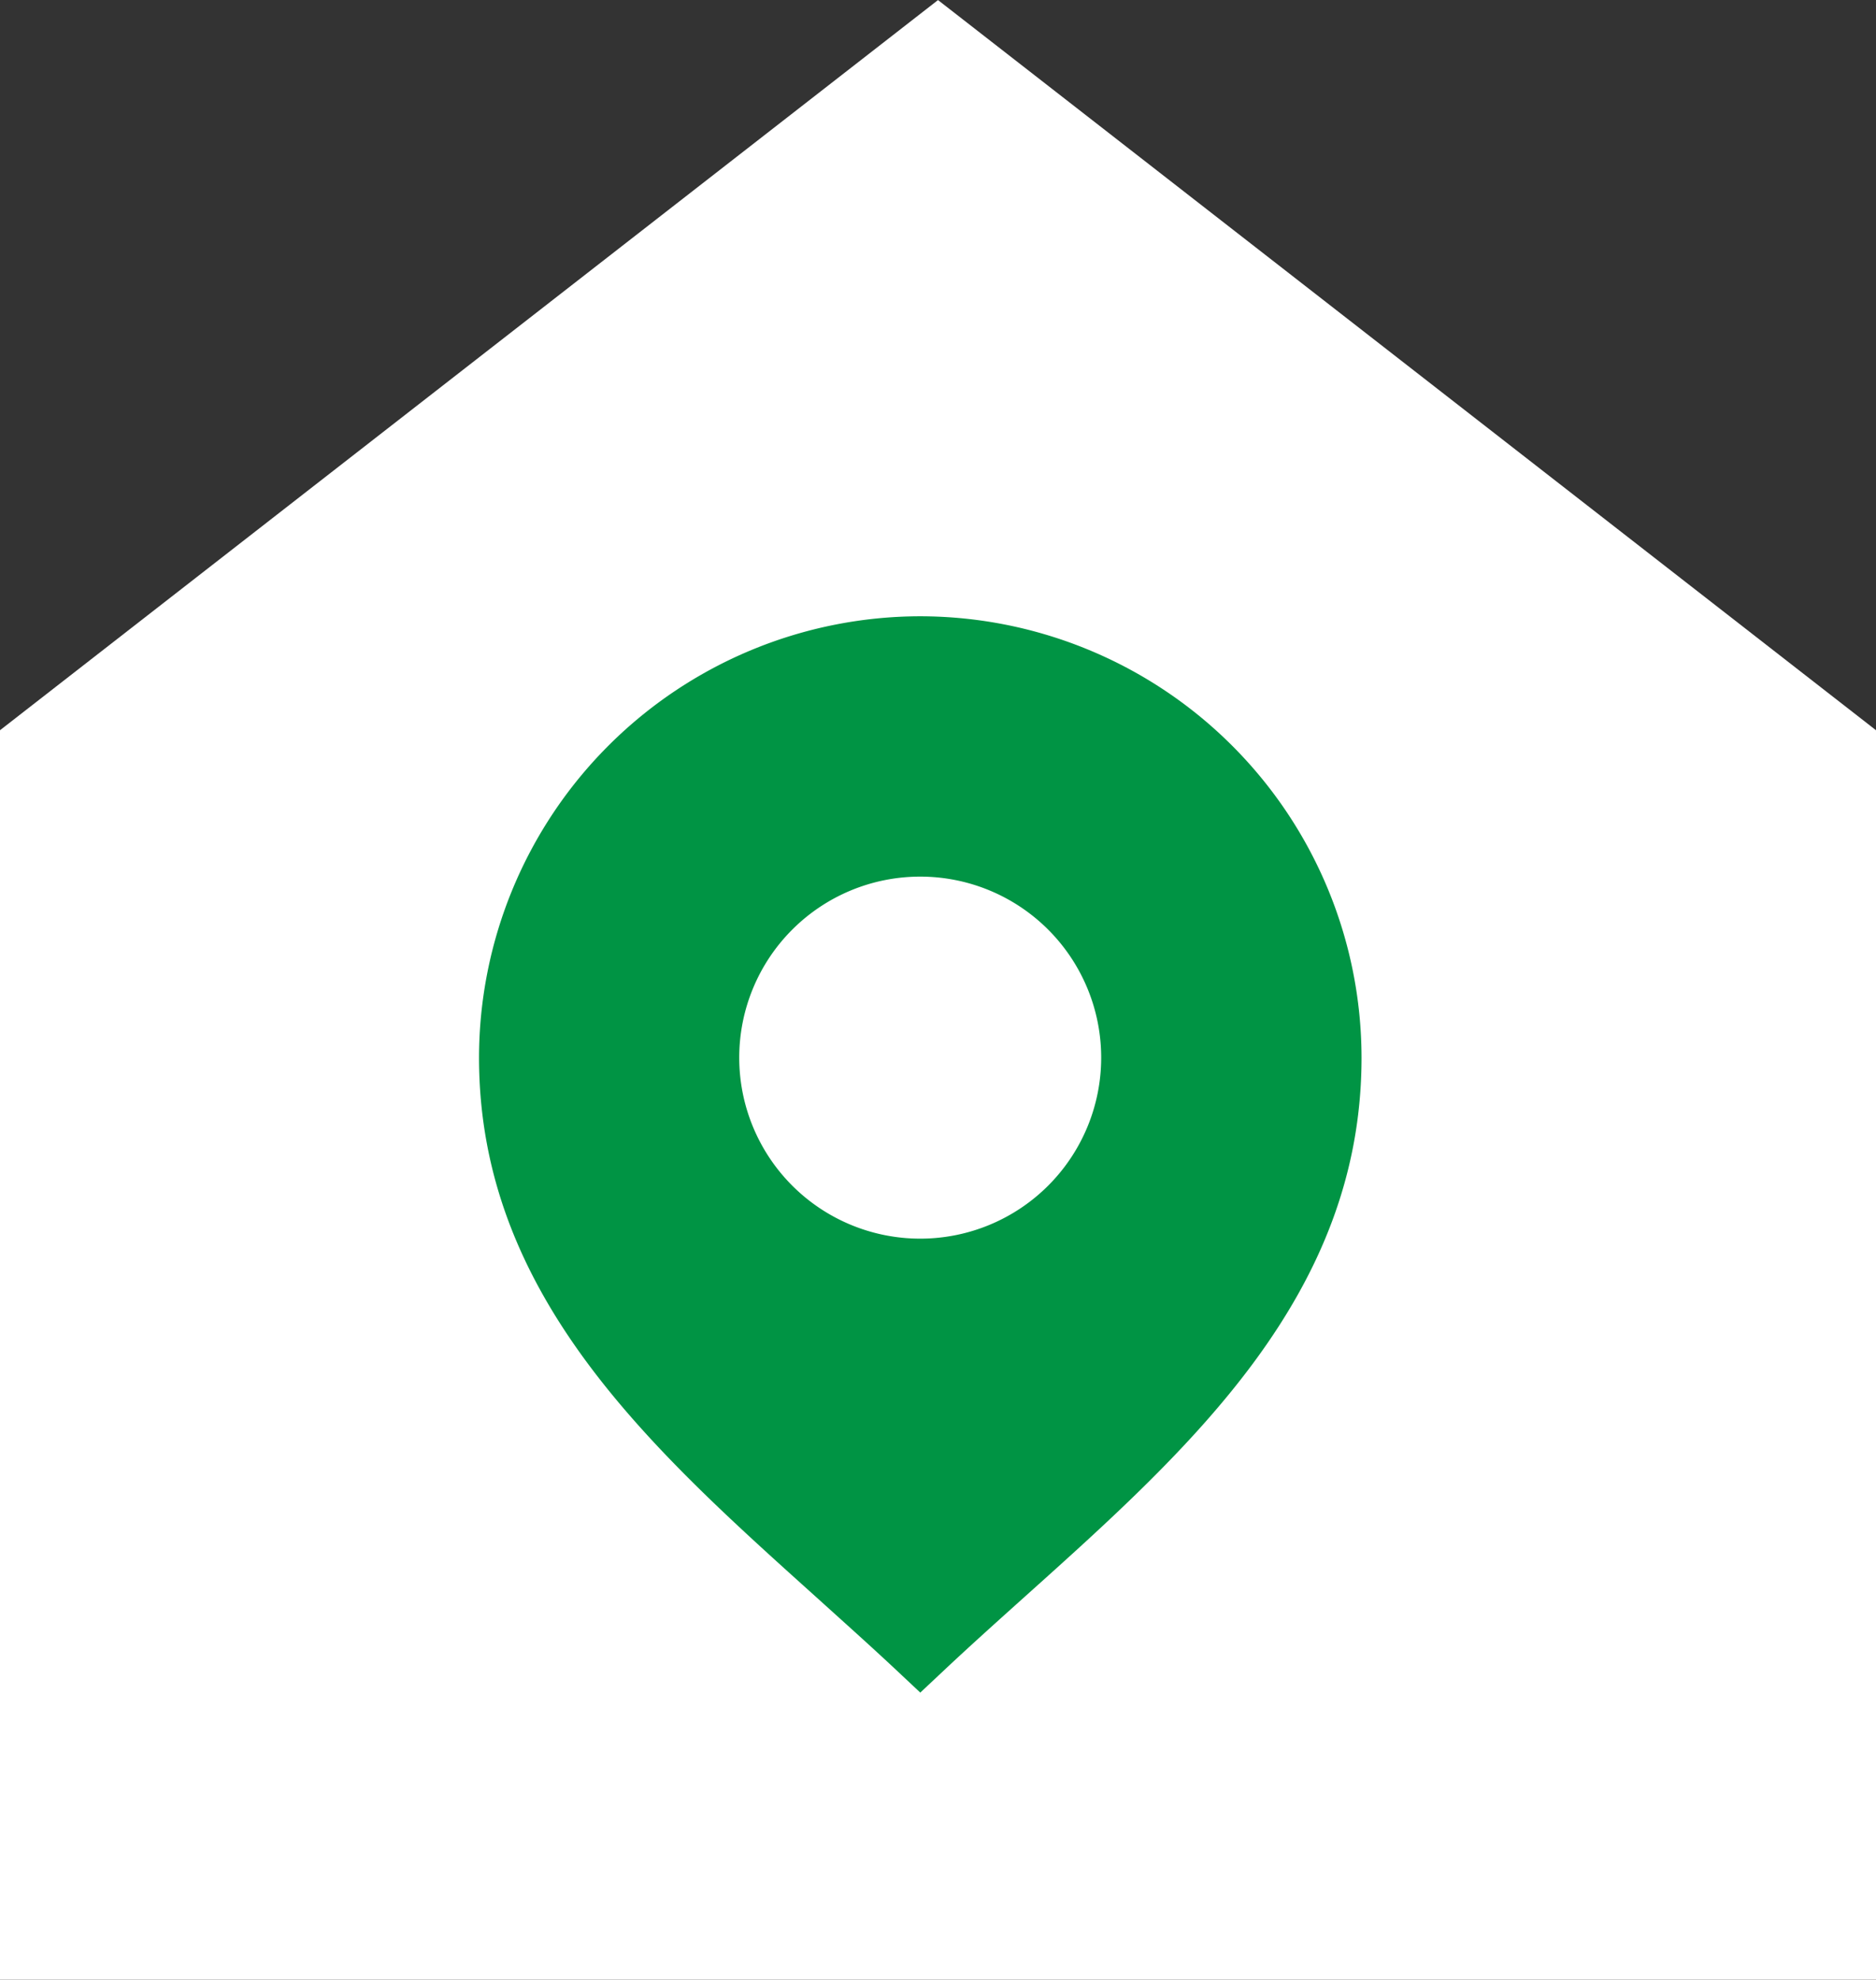
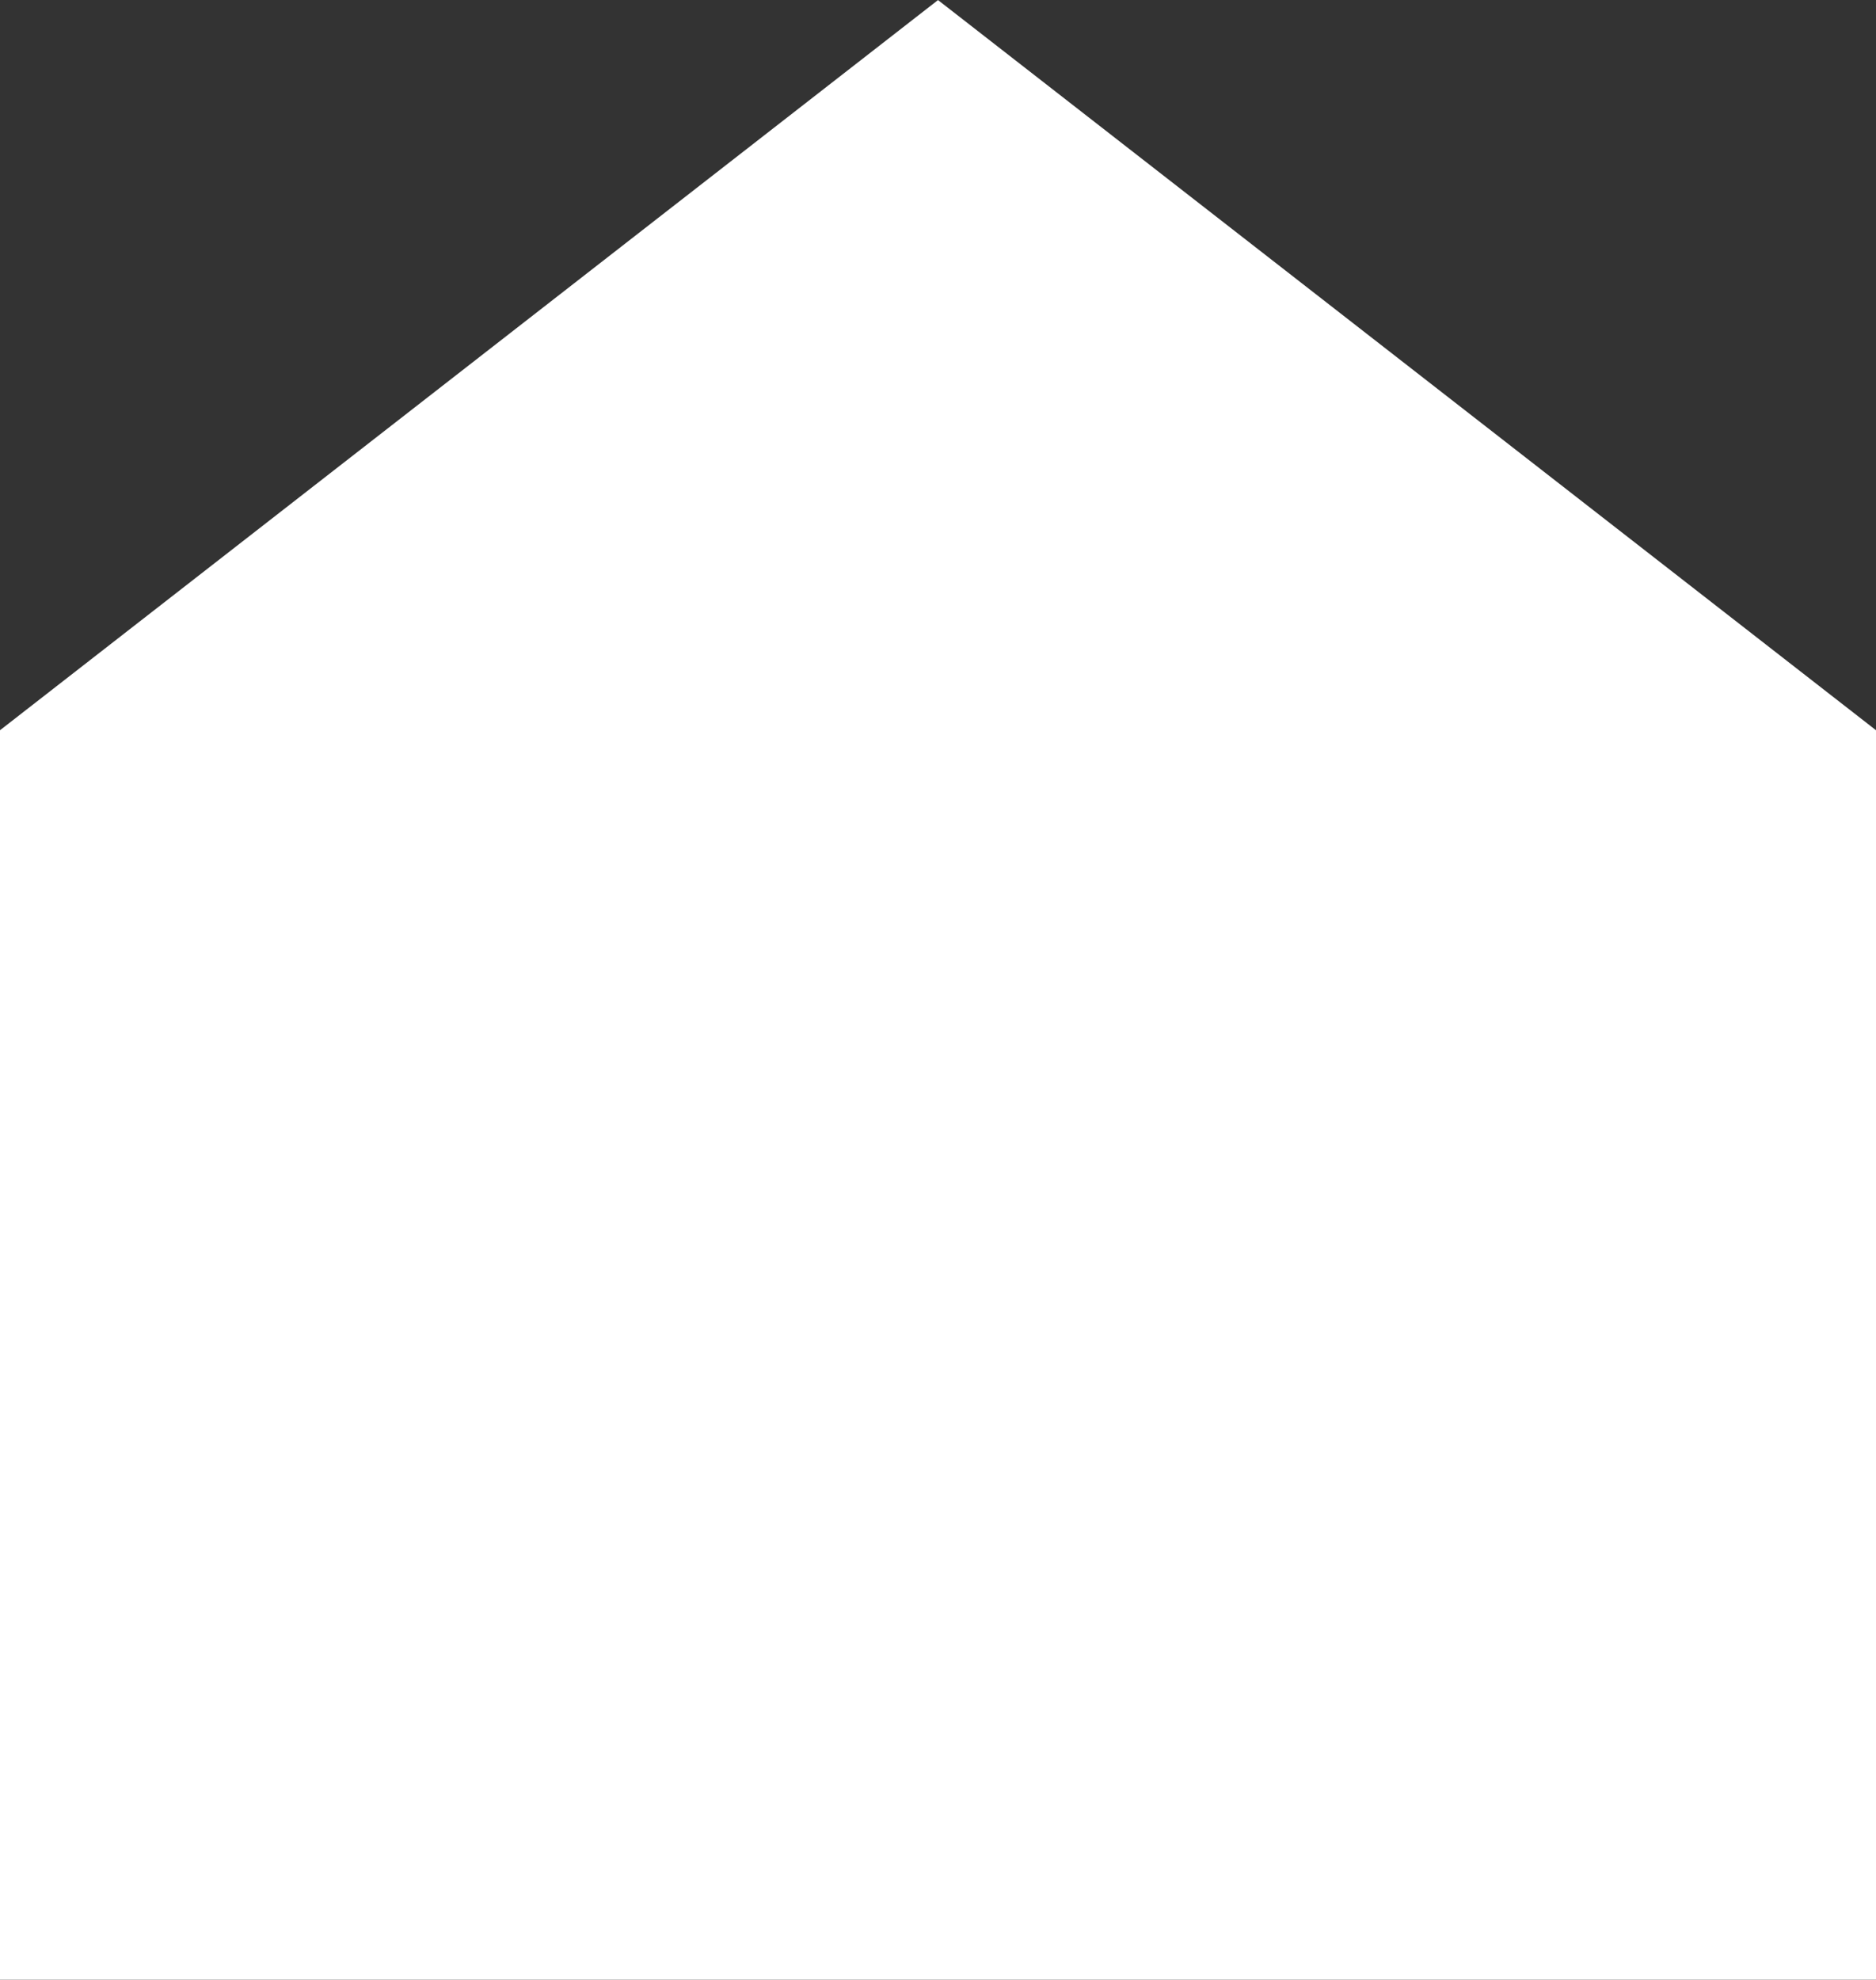
<svg xmlns="http://www.w3.org/2000/svg" width="27.418" height="28.927" viewBox="0 0 27.418 28.927">
  <rect x="0" y="0" width="27.418" height="28.927" fill="#333333" stroke="none" />
  <g id="Richmond_Address-Icon" transform="translate(-1252 -7045.139)">
    <path id="Path_395" data-name="Path 395" d="M37.124,7.869,23.415,18.538V36.8H50.833V18.538Z" transform="translate(1228.585 7037.271)" fill="#fff" />
-     <path id="Path_396" data-name="Path 396" d="M548.4,1244.182a6.456,6.456,0,0,0-6.448,6.448c0,3.462,2.5,5.7,4.915,7.872.4.362.805.723,1.194,1.088l.34.319.34-.319c.388-.365.79-.725,1.194-1.088,2.416-2.167,4.915-4.409,4.915-7.872A6.456,6.456,0,0,0,548.4,1244.182Zm0,9.094a2.645,2.645,0,1,1,2.645-2.645A2.645,2.645,0,0,1,548.4,1253.276Z" transform="translate(717.049 5809.962)" fill="#009444" />
  </g>
</svg>